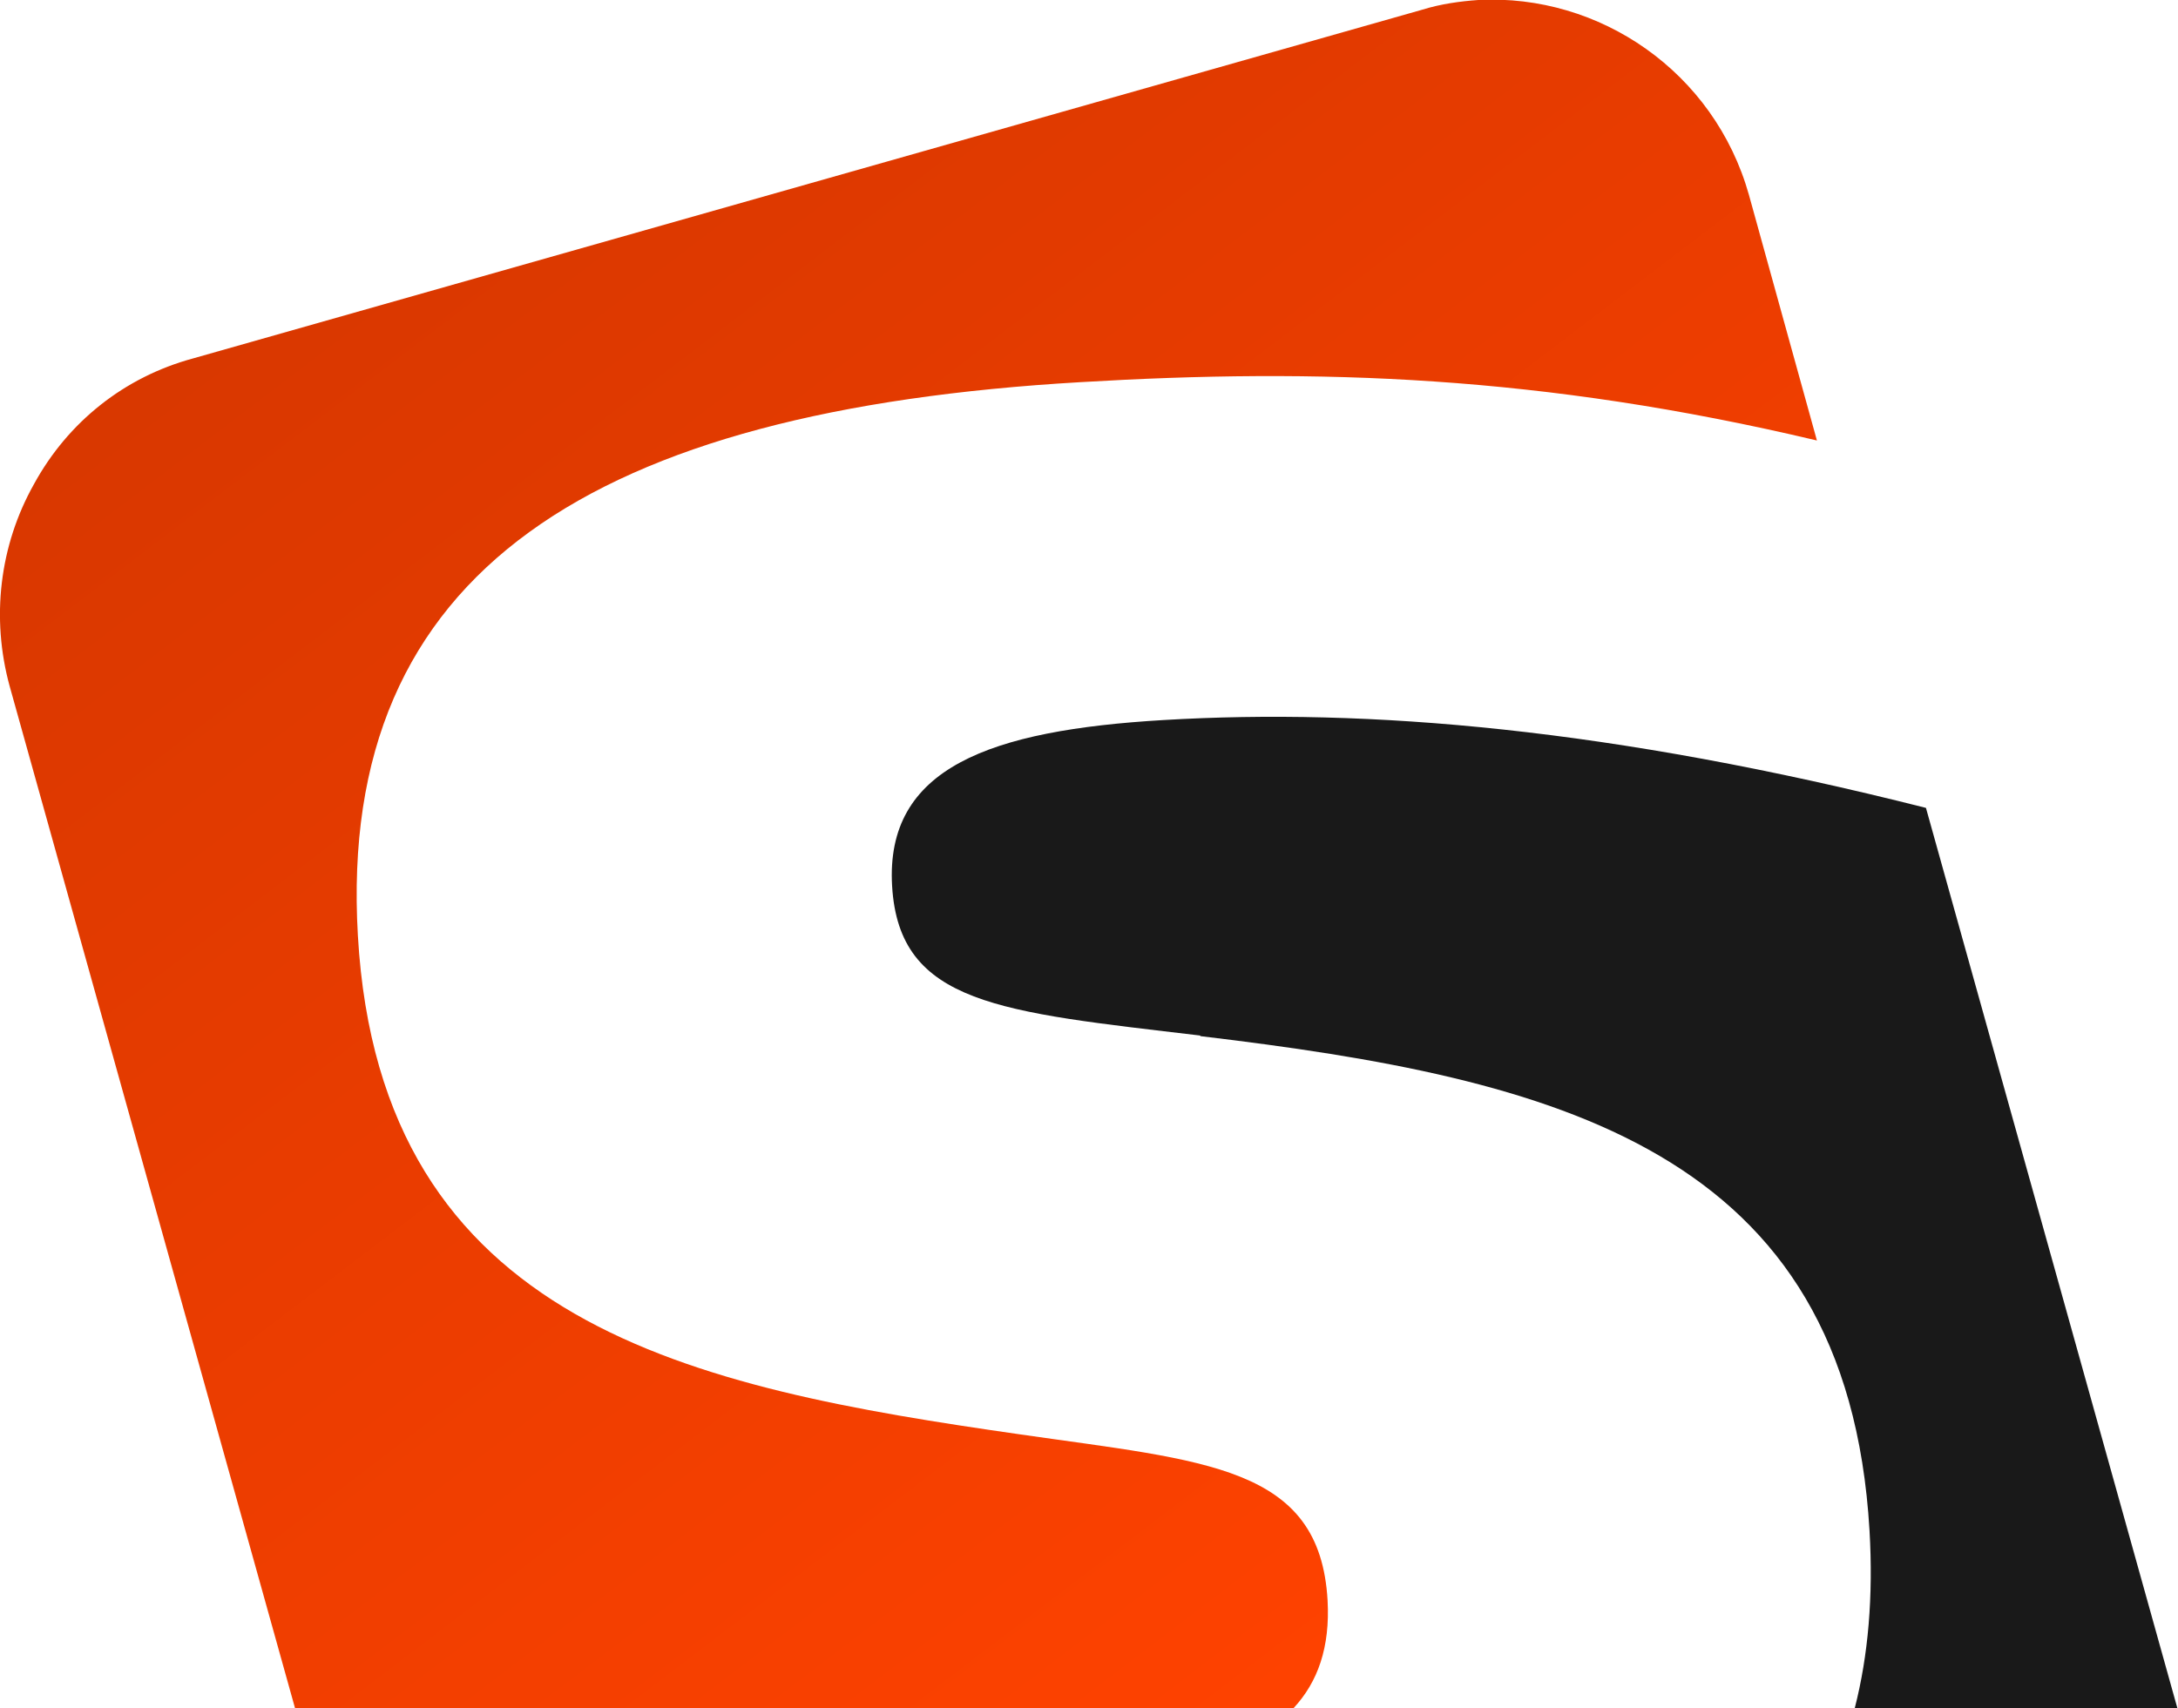
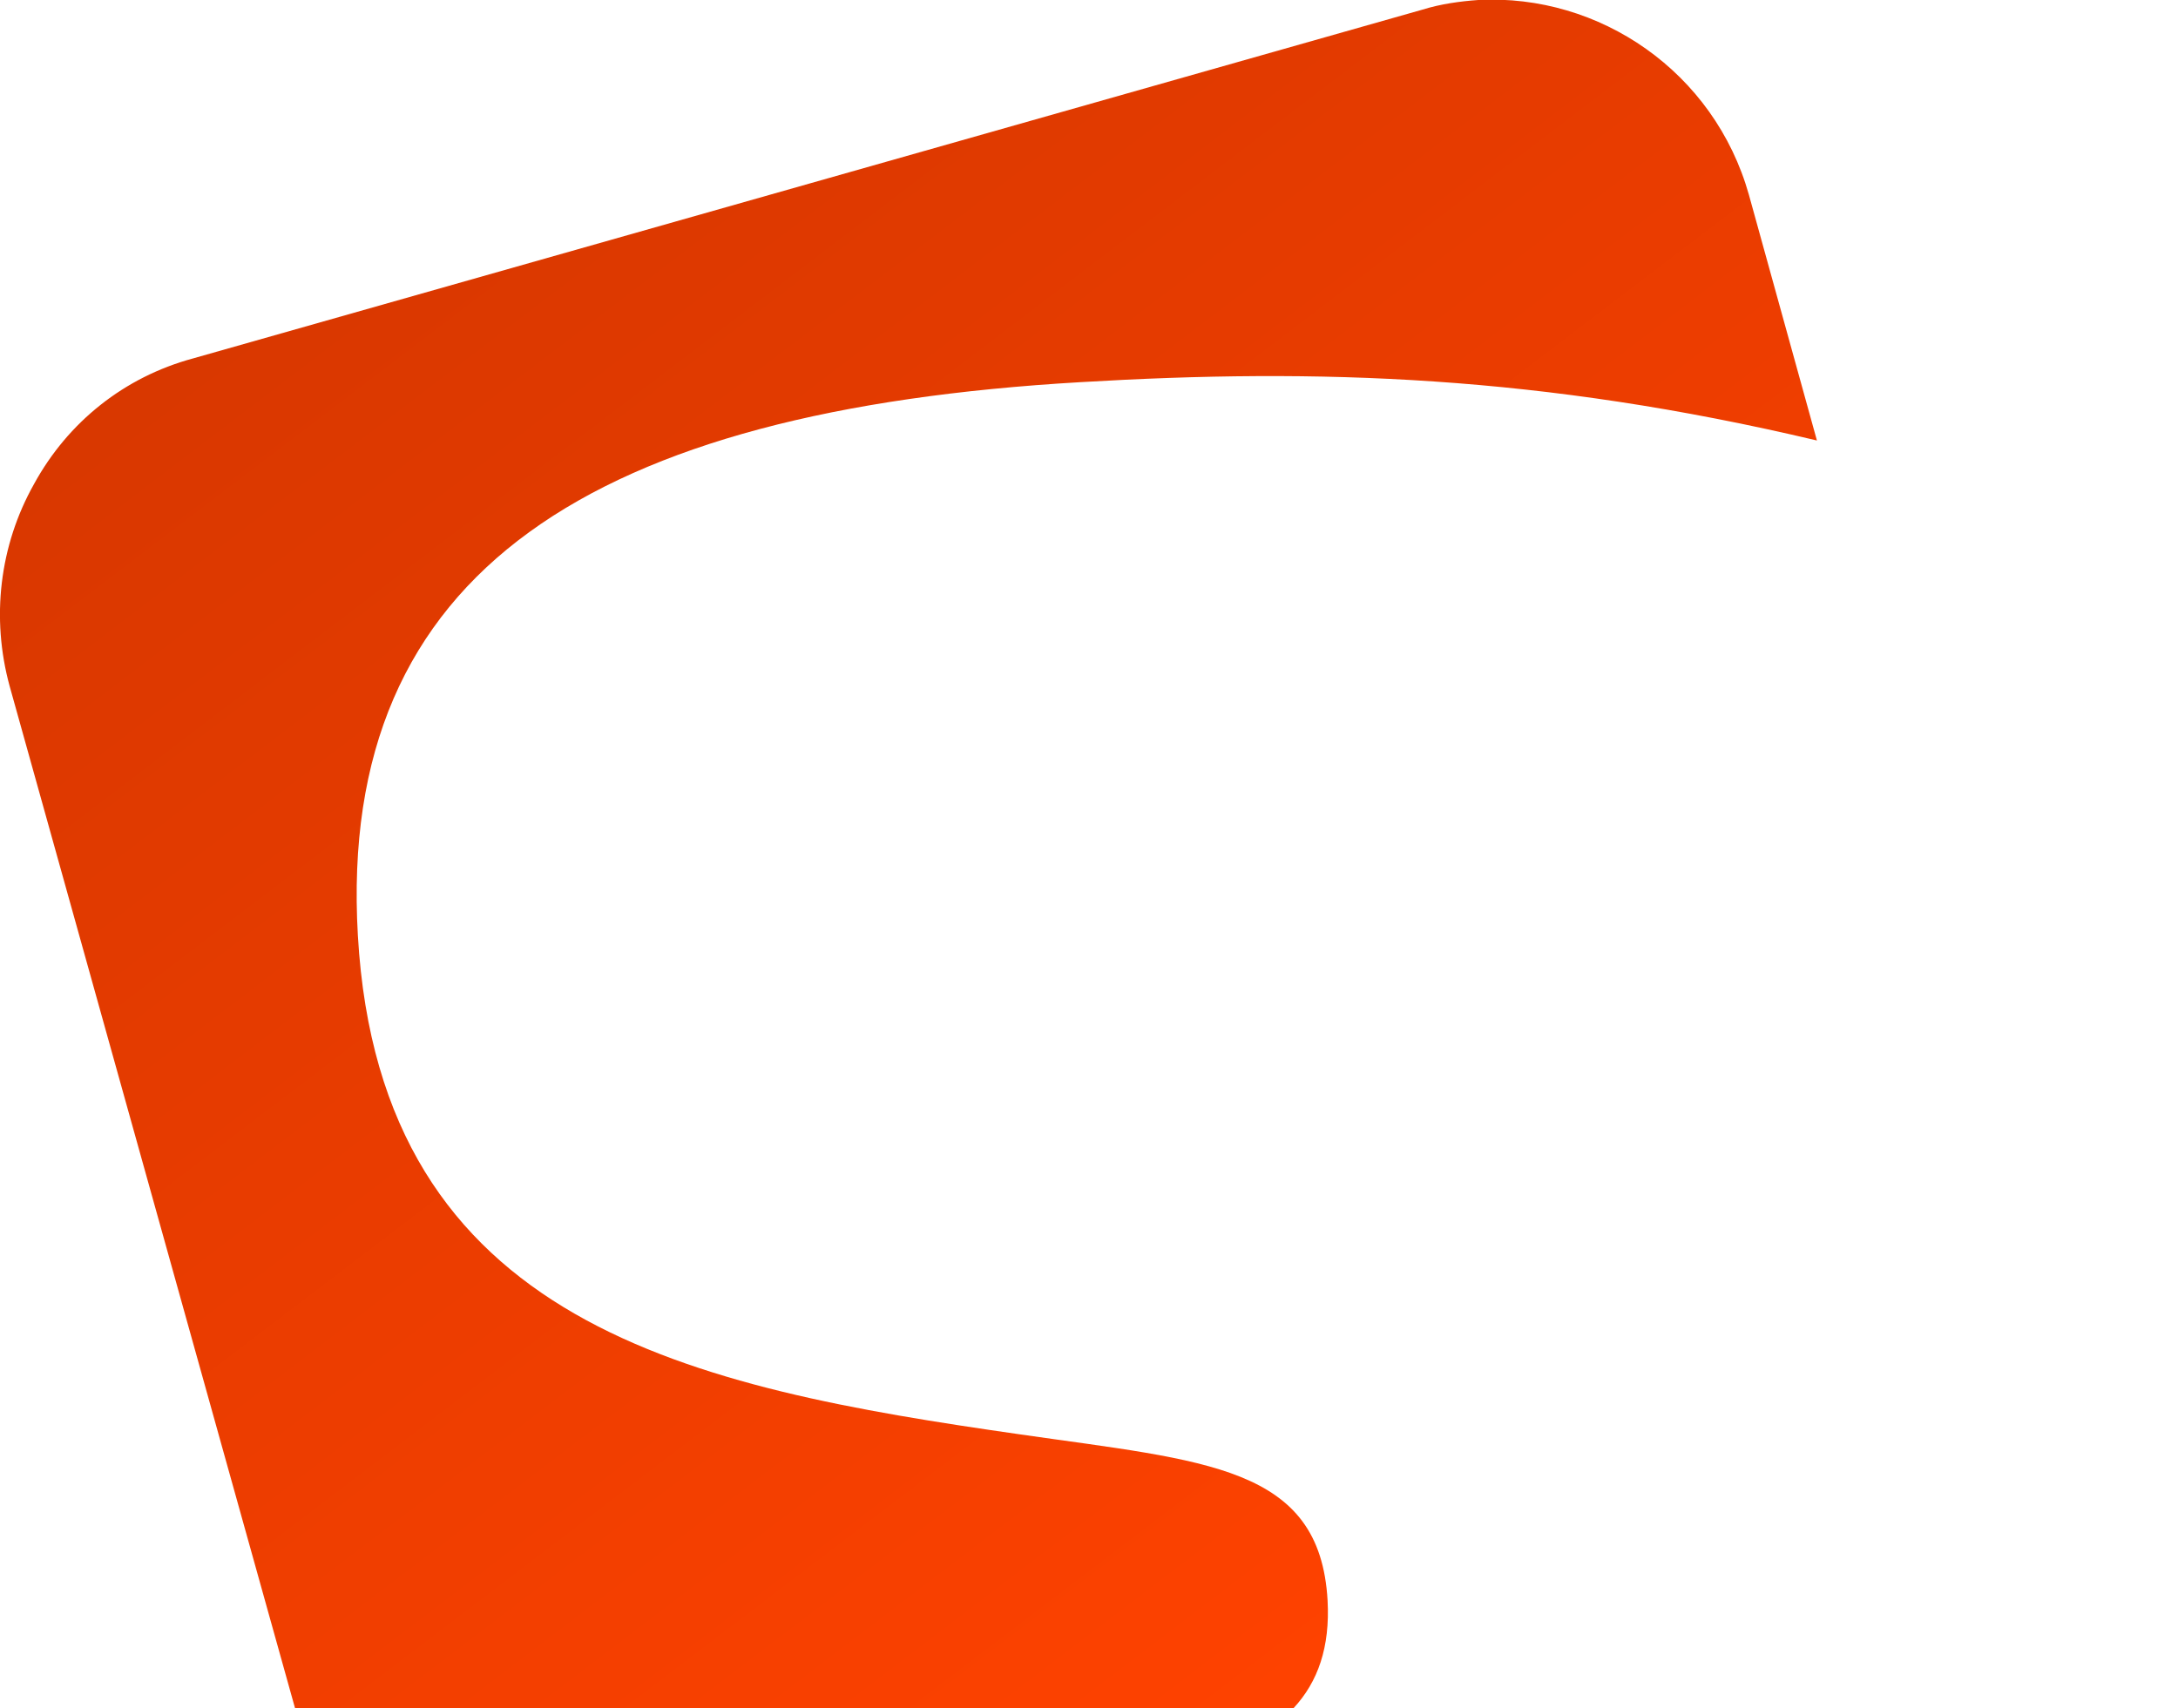
<svg xmlns="http://www.w3.org/2000/svg" id="Layer_1" version="1.1" viewBox="0 0 339.6 266.4">
  <defs>
    <style>
      .st0 {
        fill: url(#linear-gradient);
      }

      .st1 {
        fill: #191919;
      }
    </style>
    <linearGradient id="linear-gradient" x1="235.5" y1="245.8" x2="55.7" y2="9.9" gradientUnits="userSpaceOnUse">
      <stop offset="0" stop-color="#ff4200" />
      <stop offset="1" stop-color="#d63700" />
    </linearGradient>
  </defs>
-   <path class="st1" d="M187.2,161.6c55.3,6.6,100.8,17.5,104.3,77.1.6,10.3-.2,19.5-2.3,27.7h50.3l-39.2-140.4c-49-12.4-87-15.6-118.9-13.7-27,1.6-43.4,7.4-42.3,25.9,1.1,18.5,16.9,19.6,48,23.3Z" />
  <path class="st0" d="M46.1,266.4h155.6c3.8-4.1,5.7-9.5,5.3-16.8-1.2-21-18.9-21.7-48-25.9-50.9-7.3-99.7-16.9-103.2-77.8-3.3-57.1,37-81.9,112.7-86.3,37-2.2,71.8-1.1,114.8,9.1l-10.6-38.3C267.3,11.2,249.4-1,230.5,0c-2.8.2-5.8.6-8.7,1.5L30.1,55.9c-10.7,2.9-19.5,9.9-24.8,19.6C-.1,85.1-1.4,96.4,1.5,107l44.5,159.4Z" />
</svg>